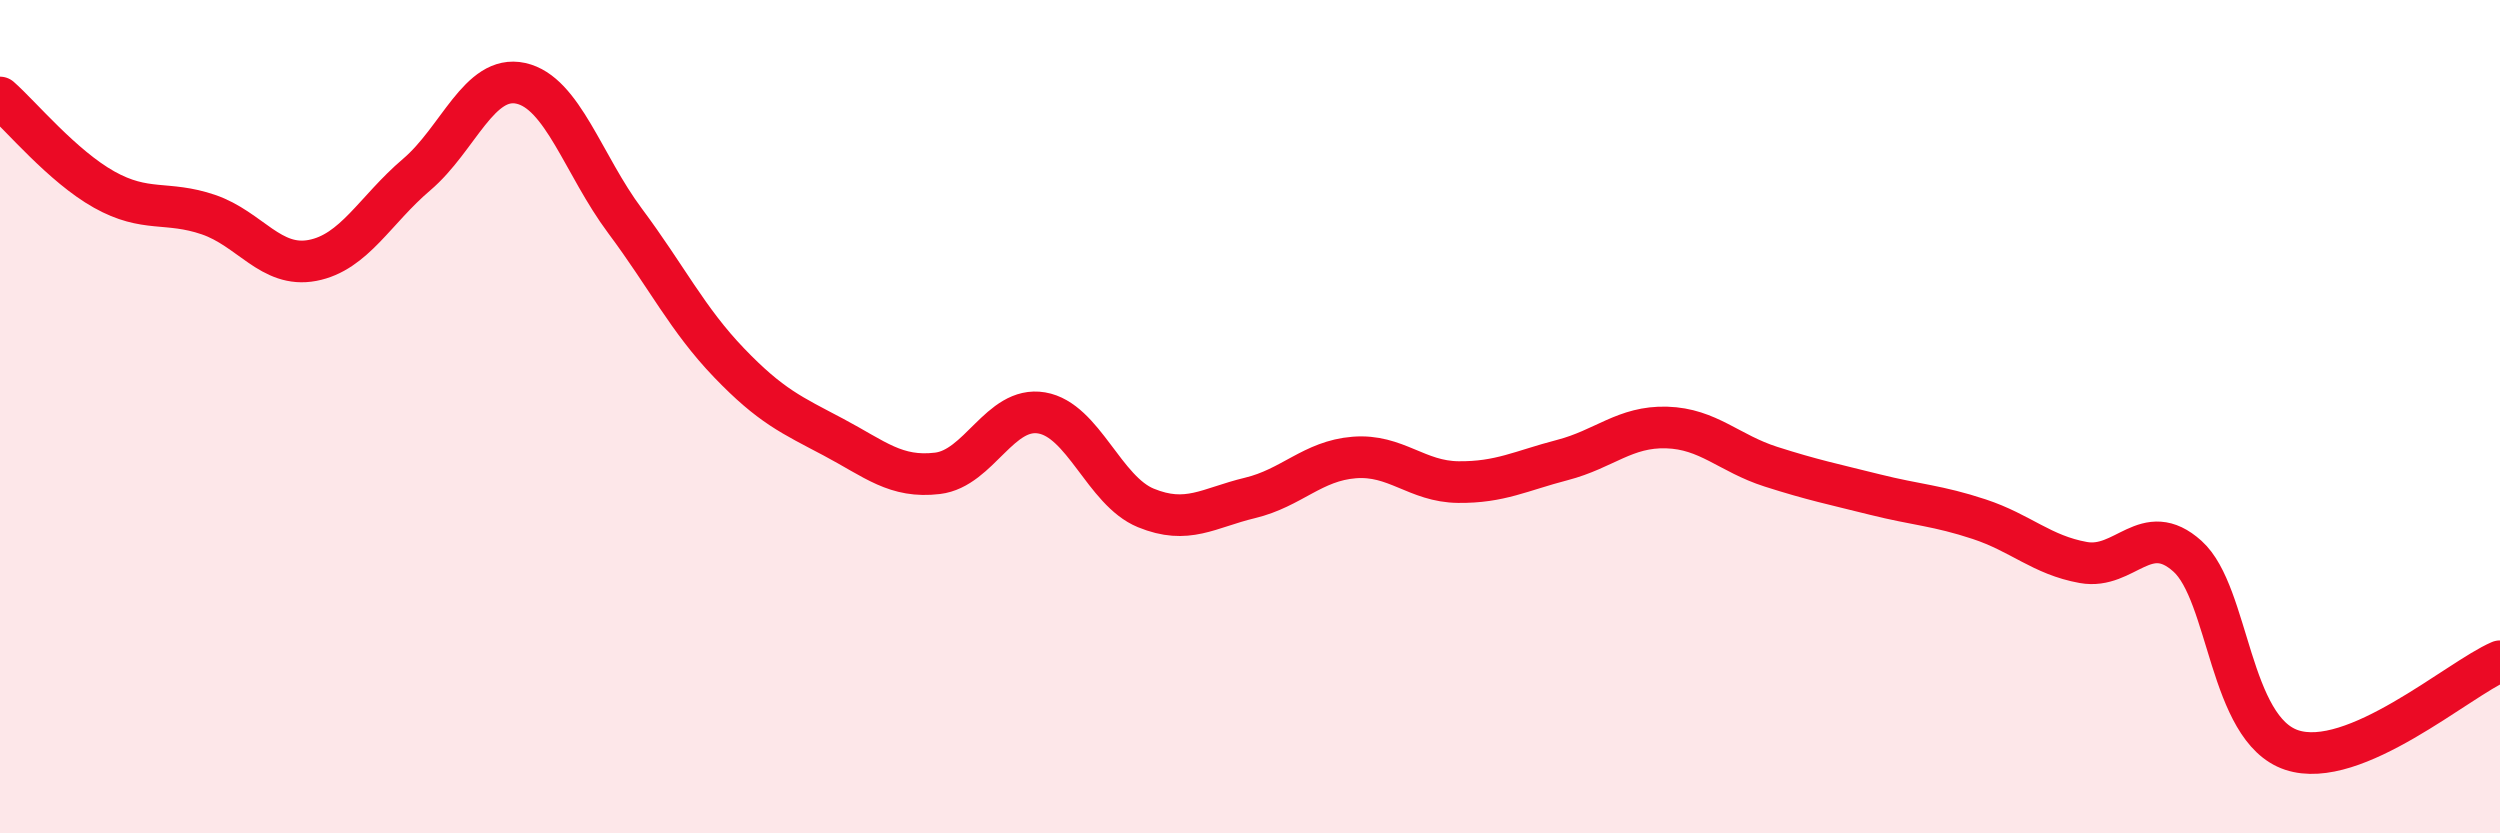
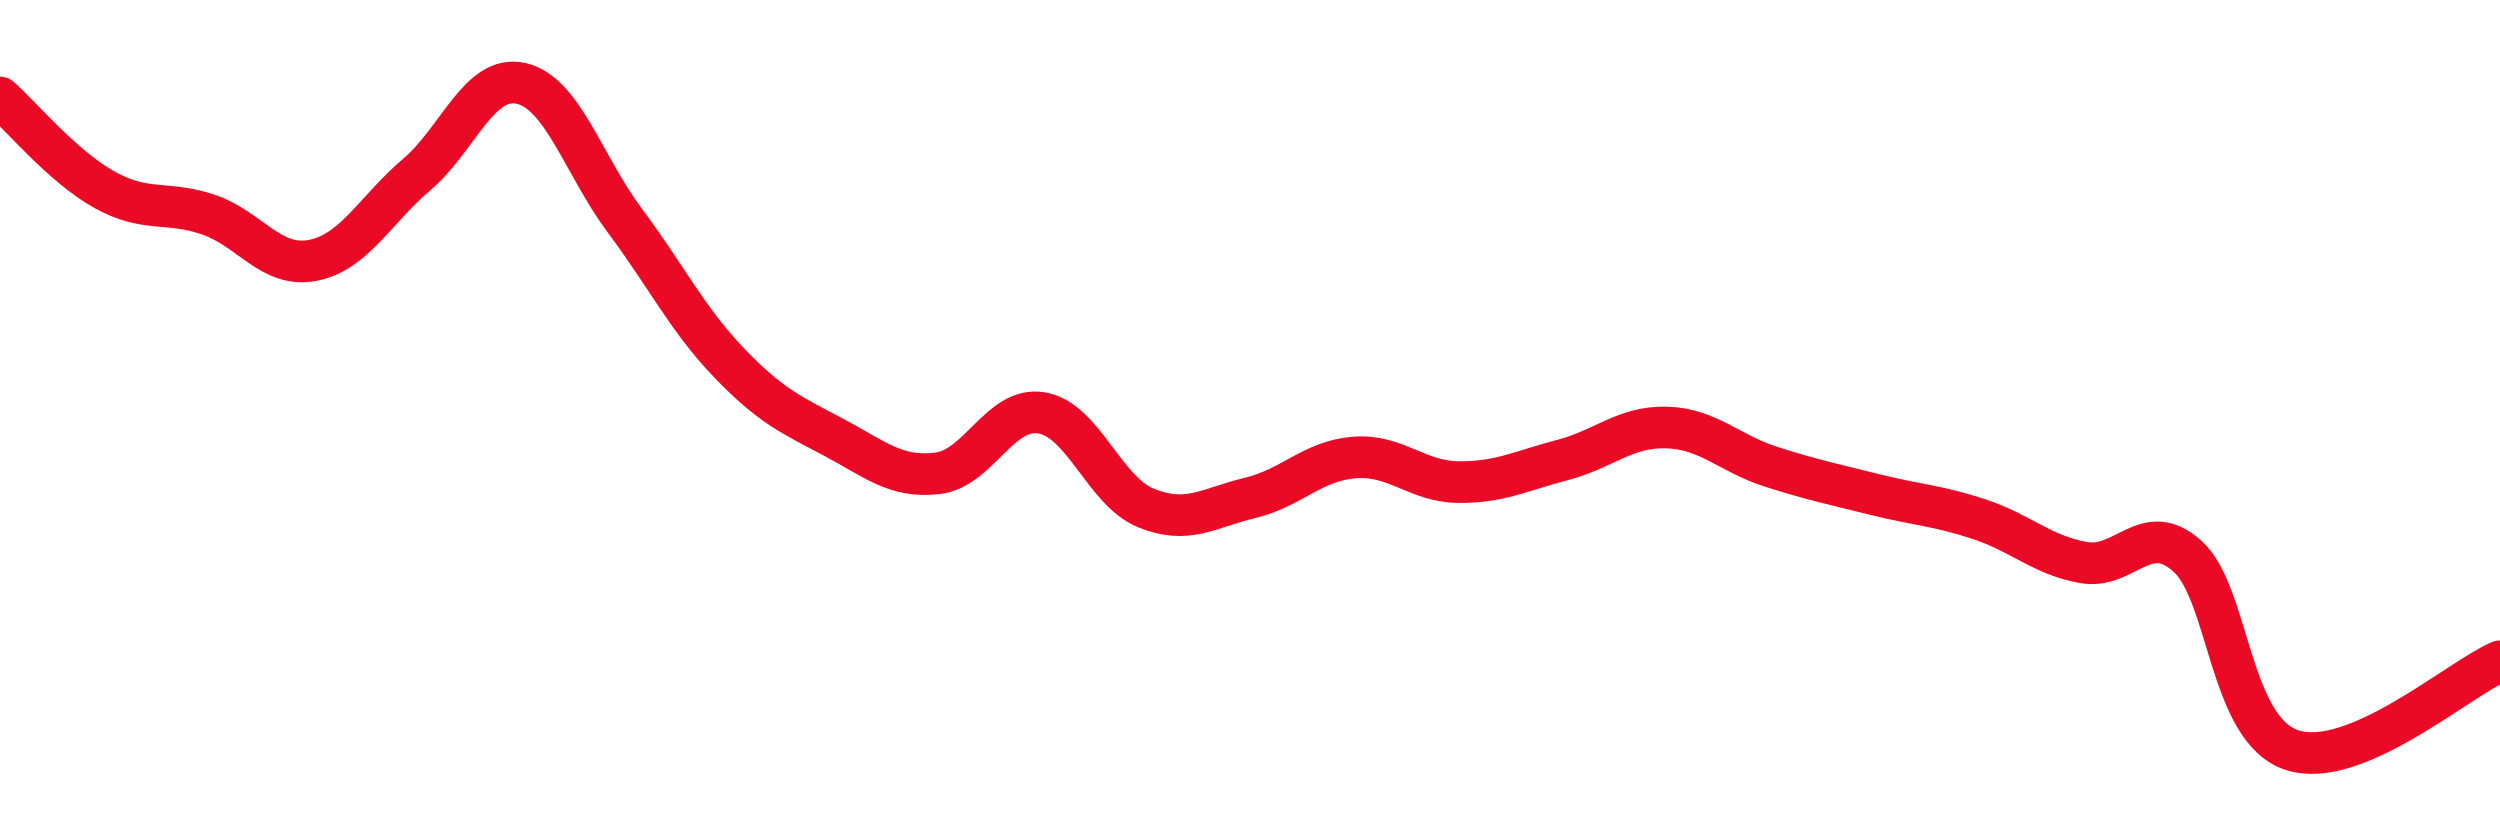
<svg xmlns="http://www.w3.org/2000/svg" width="60" height="20" viewBox="0 0 60 20">
-   <path d="M 0,2.34 C 0.5,2.78 1.5,3.99 2.5,4.55 C 3.5,5.11 4,4.81 5,5.15 C 6,5.49 6.5,6.44 7.5,6.25 C 8.5,6.06 9,5.04 10,4.19 C 11,3.34 11.5,1.78 12.5,2 C 13.5,2.22 14,3.96 15,5.3 C 16,6.64 16.5,7.67 17.5,8.71 C 18.5,9.75 19,9.96 20,10.49 C 21,11.02 21.5,11.48 22.5,11.36 C 23.5,11.24 24,9.74 25,9.91 C 26,10.08 26.5,11.78 27.5,12.19 C 28.5,12.6 29,12.19 30,11.95 C 31,11.71 31.5,11.06 32.5,10.98 C 33.5,10.9 34,11.56 35,11.57 C 36,11.58 36.5,11.3 37.5,11.04 C 38.5,10.78 39,10.23 40,10.26 C 41,10.29 41.5,10.88 42.5,11.2 C 43.5,11.52 44,11.62 45,11.87 C 46,12.12 46.5,12.13 47.5,12.46 C 48.5,12.79 49,13.32 50,13.5 C 51,13.68 51.5,12.45 52.5,13.35 C 53.5,14.25 53.5,17.5 55,18 C 56.5,18.5 59,16.3 60,15.87L60 20L0 20Z" fill="#EB0A25" opacity="0.1" stroke-linecap="round" stroke-linejoin="round" />
  <path d="M 0,2.34 C 0.5,2.78 1.5,3.99 2.5,4.55 C 3.5,5.11 4,4.81 5,5.15 C 6,5.49 6.5,6.44 7.5,6.25 C 8.5,6.06 9,5.04 10,4.19 C 11,3.34 11.5,1.78 12.5,2 C 13.5,2.22 14,3.96 15,5.3 C 16,6.64 16.5,7.67 17.5,8.71 C 18.5,9.75 19,9.96 20,10.49 C 21,11.02 21.5,11.48 22.5,11.36 C 23.5,11.24 24,9.74 25,9.91 C 26,10.08 26.5,11.78 27.5,12.19 C 28.5,12.6 29,12.19 30,11.95 C 31,11.71 31.5,11.06 32.5,10.98 C 33.5,10.9 34,11.56 35,11.57 C 36,11.58 36.5,11.3 37.5,11.04 C 38.5,10.78 39,10.23 40,10.26 C 41,10.29 41.5,10.88 42.5,11.2 C 43.5,11.52 44,11.62 45,11.87 C 46,12.12 46.5,12.13 47.5,12.46 C 48.5,12.79 49,13.32 50,13.5 C 51,13.68 51.5,12.45 52.5,13.35 C 53.5,14.25 53.5,17.5 55,18 C 56.5,18.5 59,16.3 60,15.87" stroke="#EB0A25" stroke-width="1" fill="none" stroke-linecap="round" stroke-linejoin="round" />
</svg>